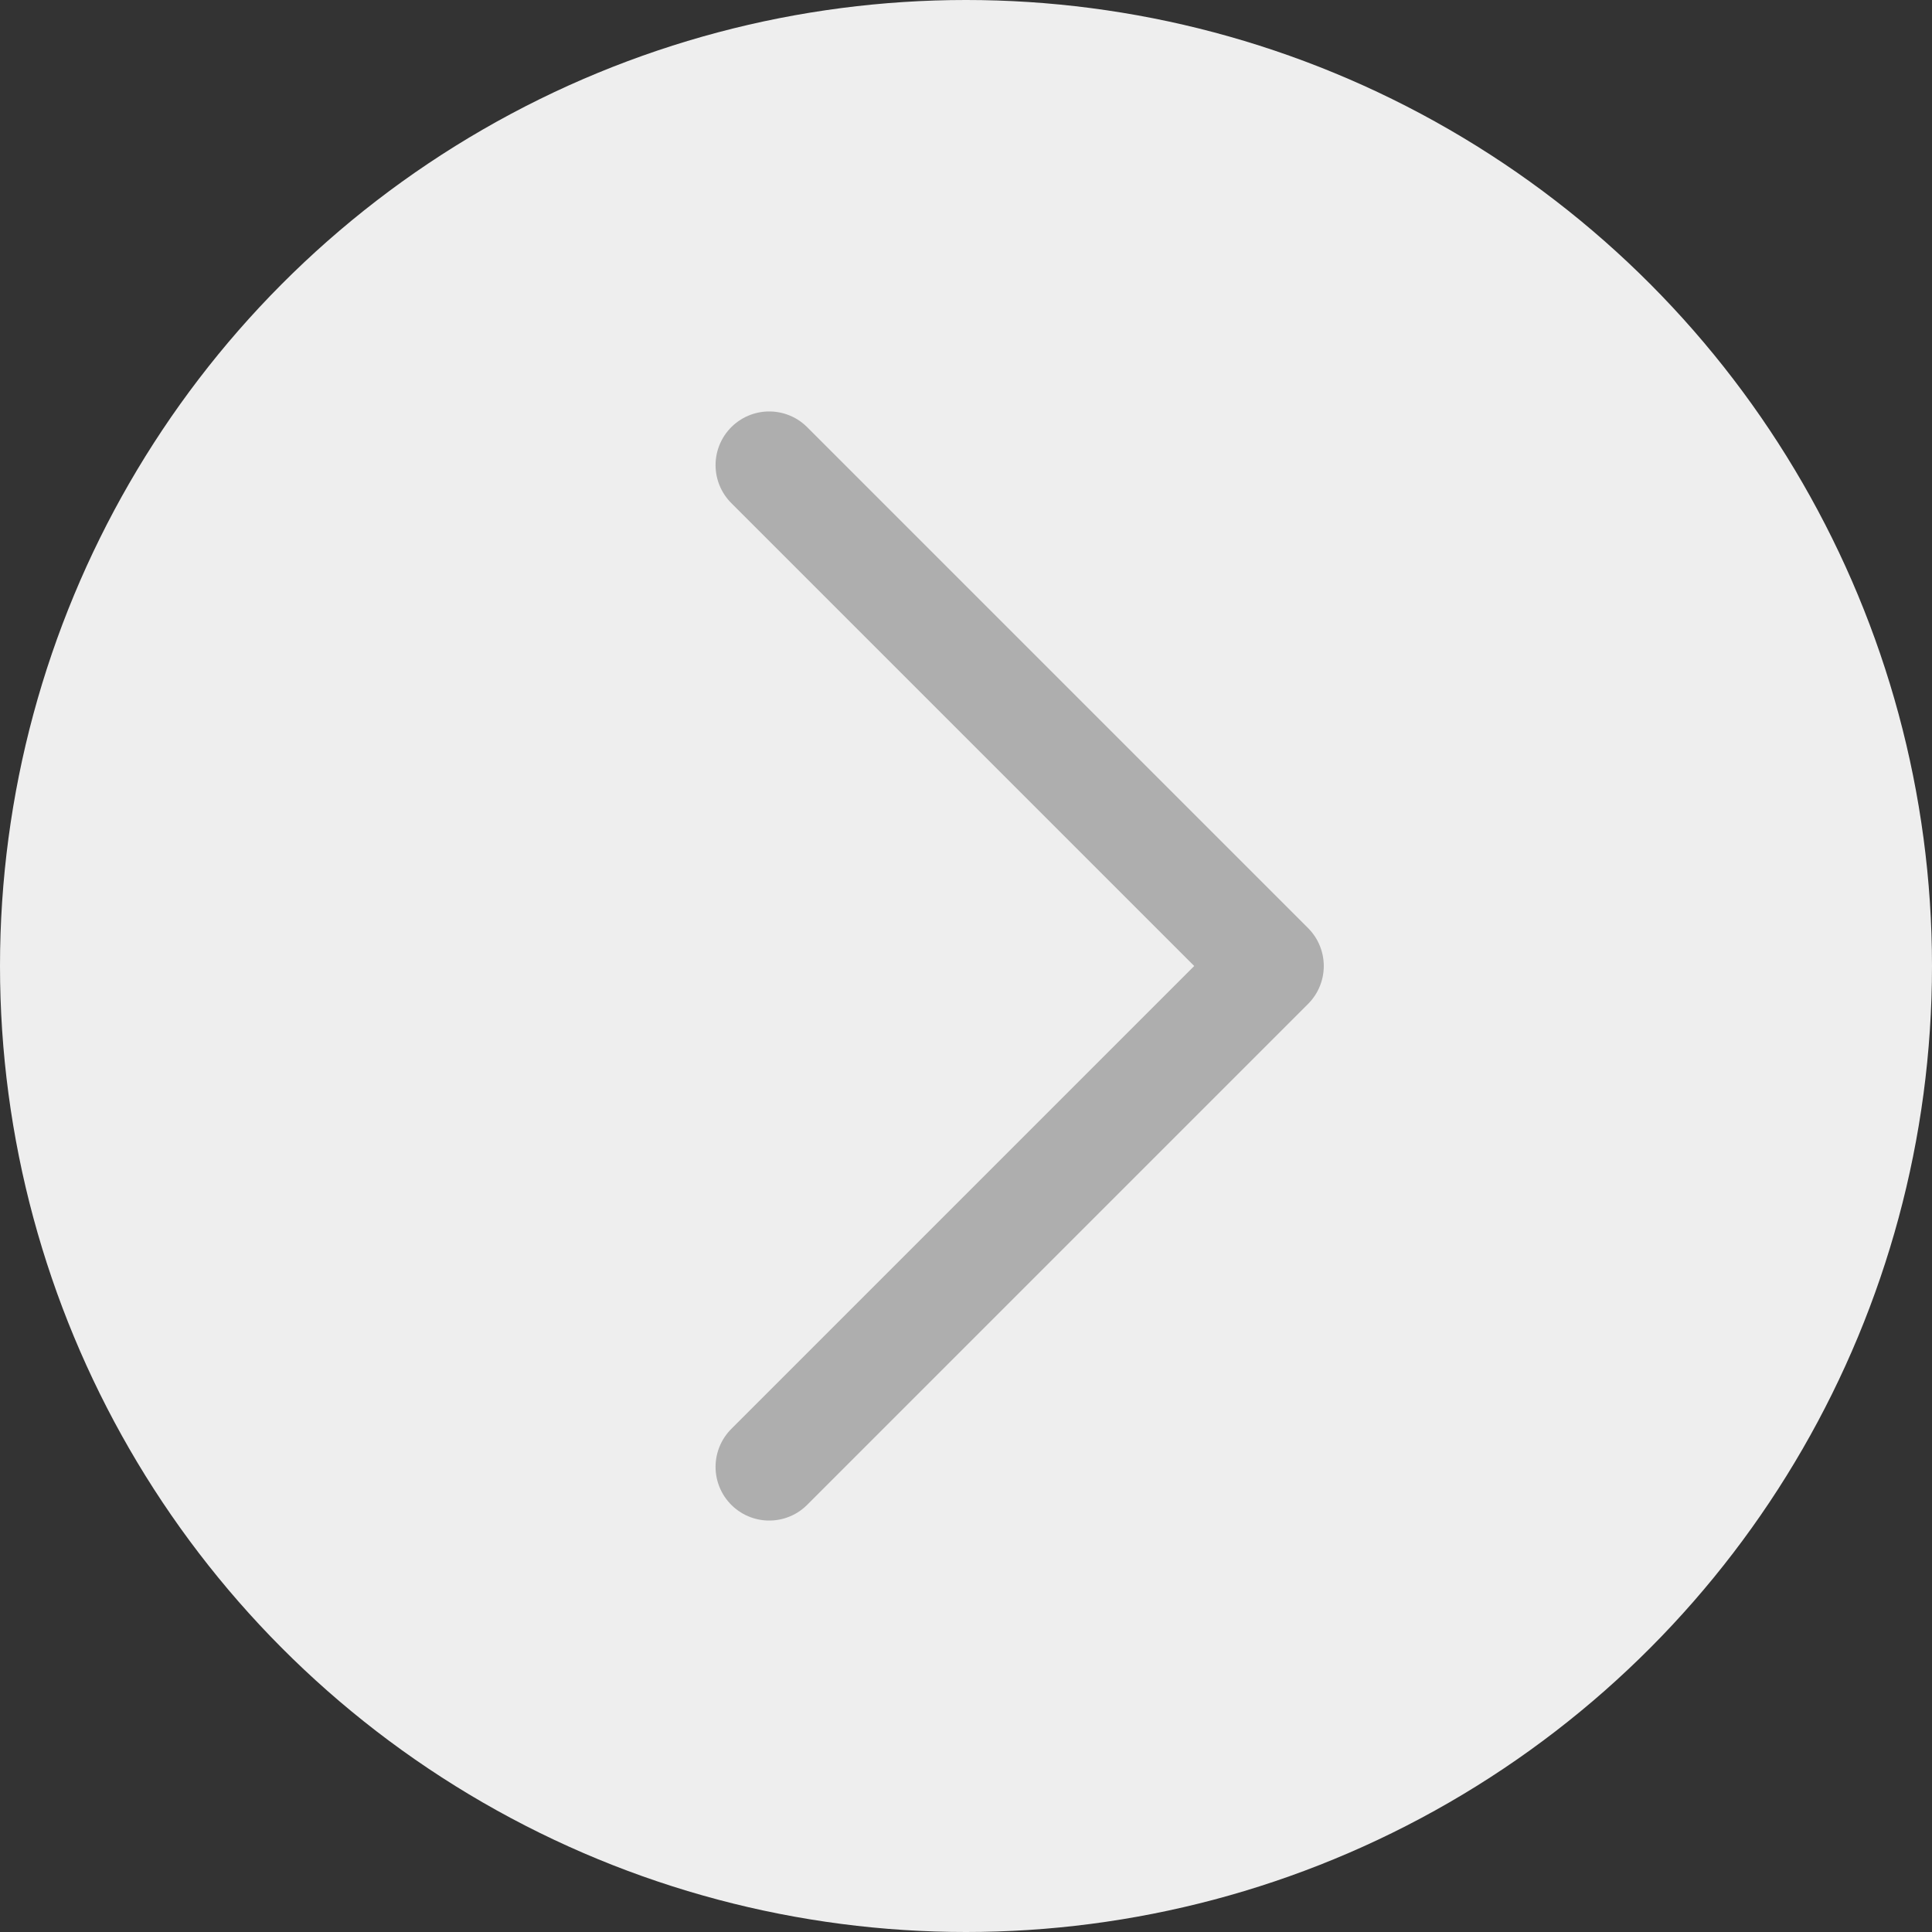
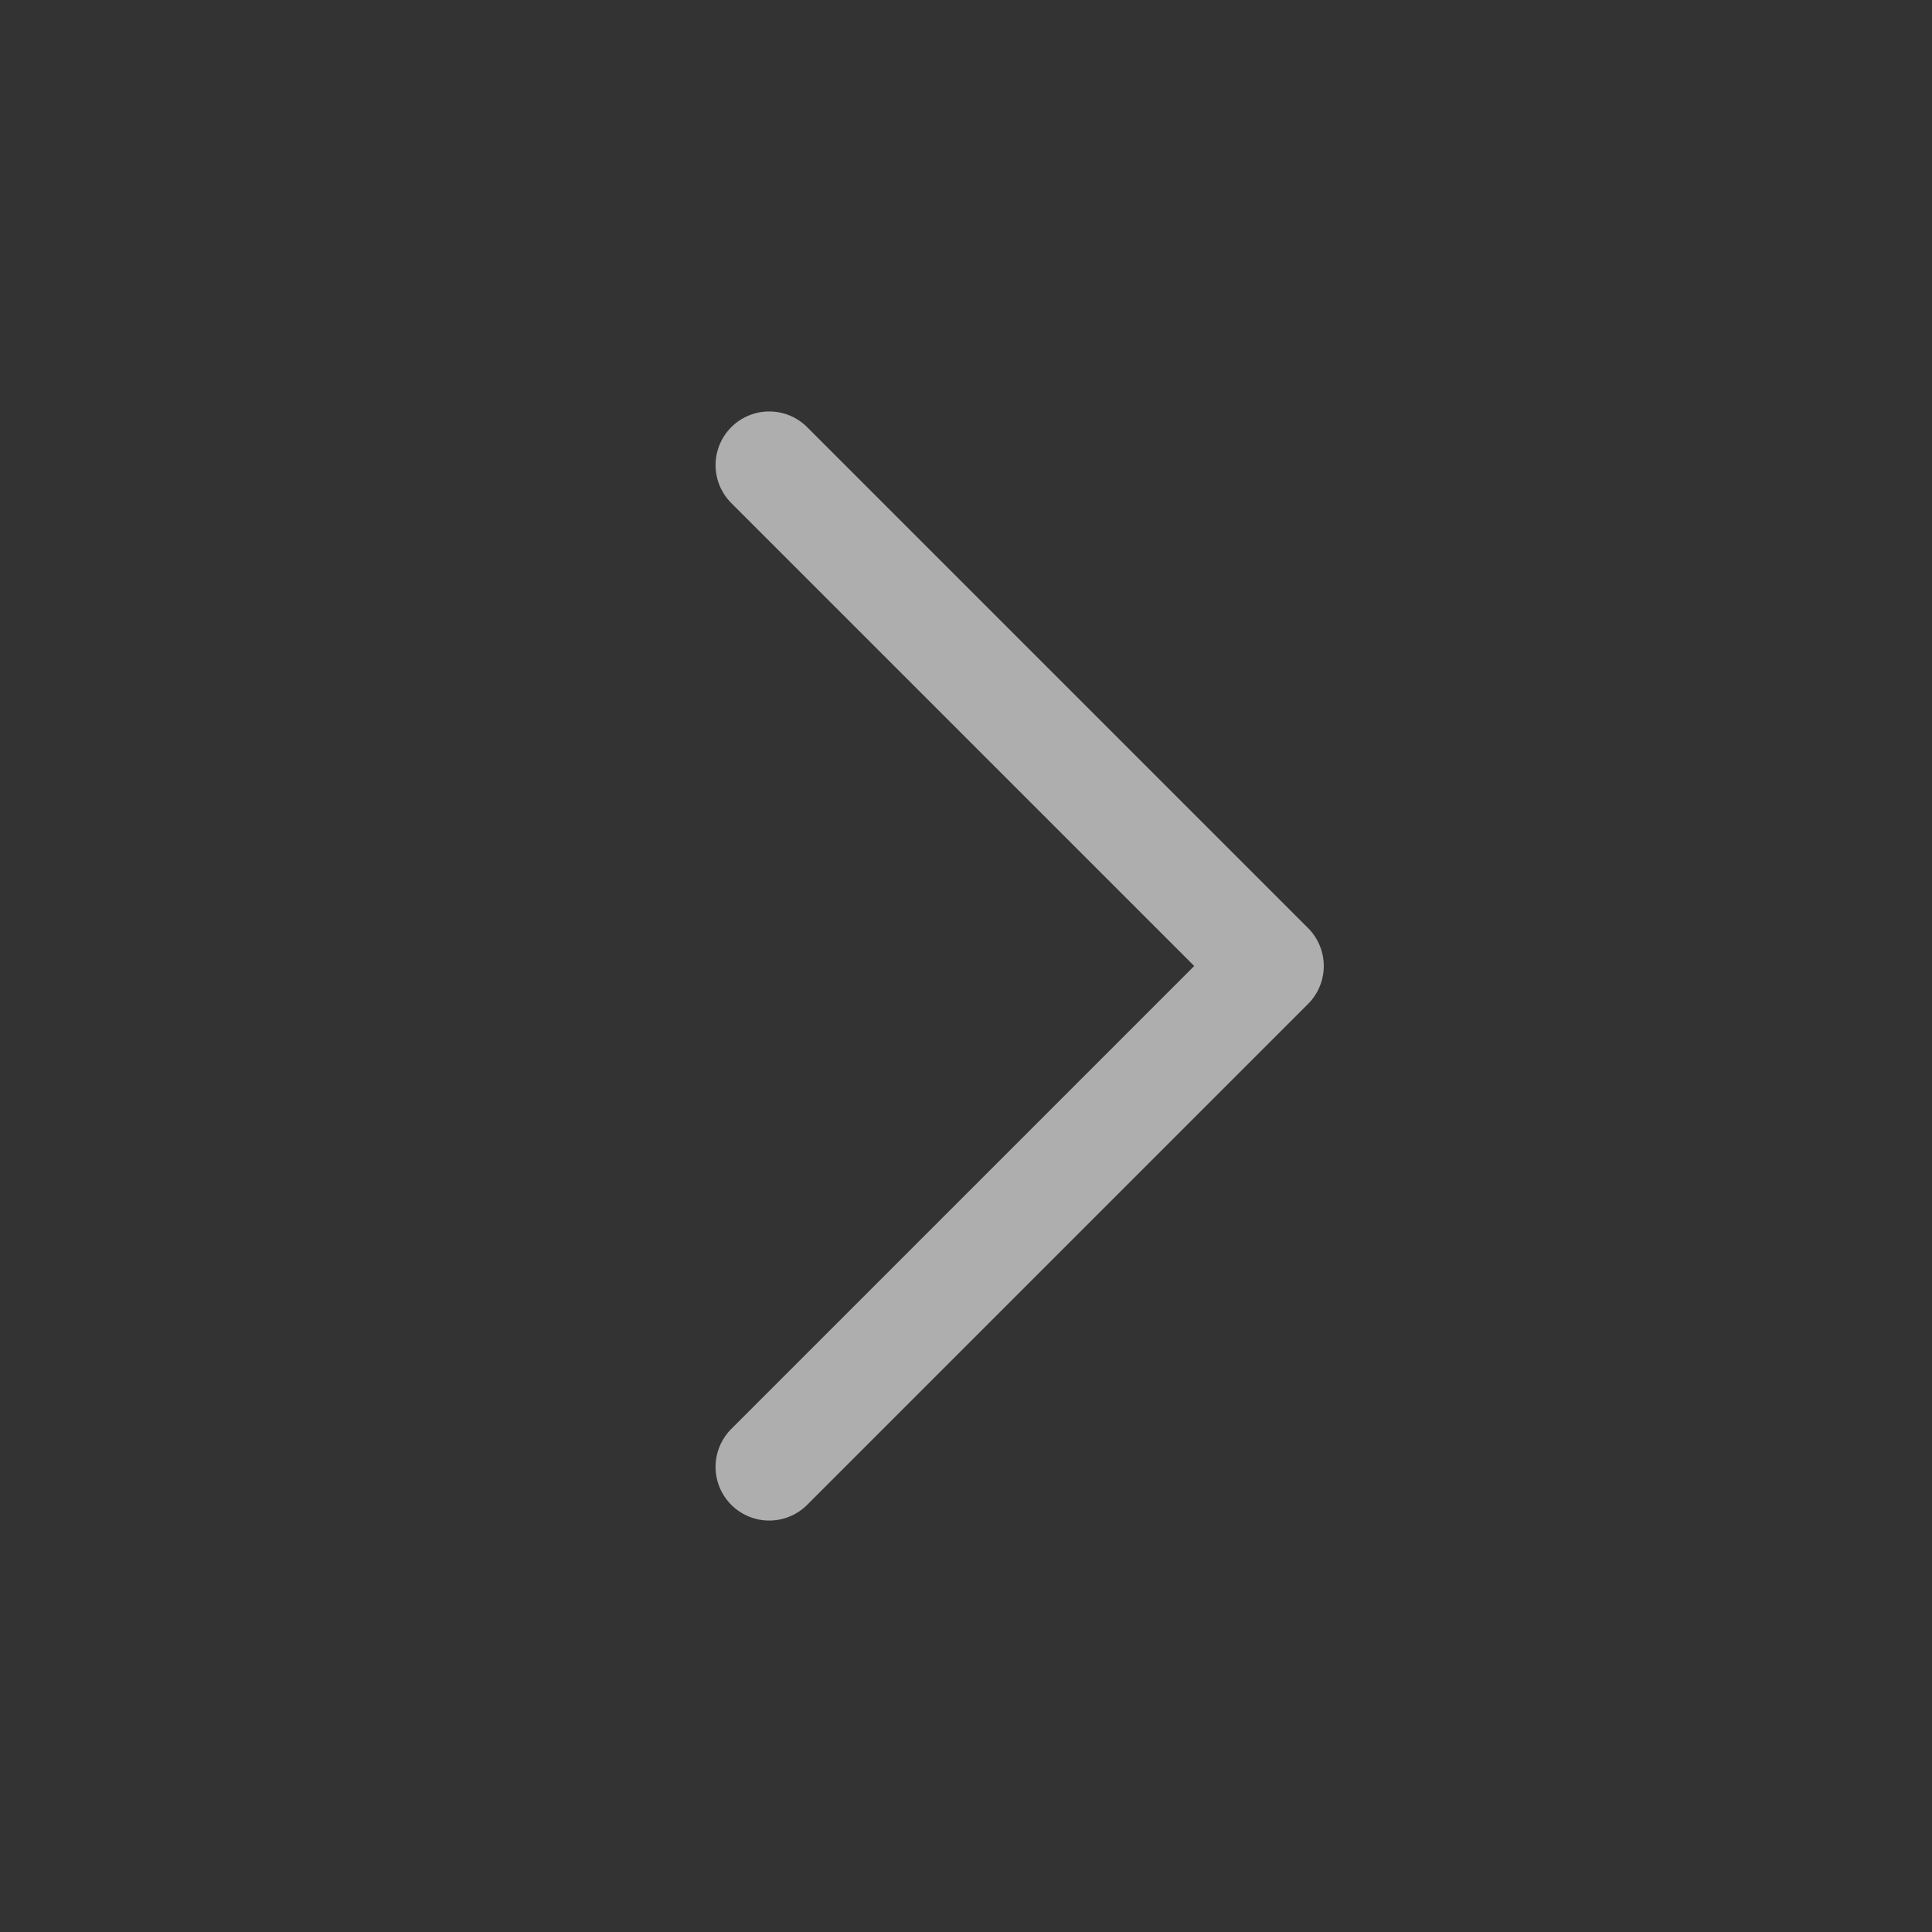
<svg xmlns="http://www.w3.org/2000/svg" width="54px" height="54px" viewBox="0 0 54 54" version="1.1">
  <rect x="0" y="0" width="54" height="54" fill="#333333" stroke="none" />
  <title>编组 6备份 2</title>
  <g id="详情页--PC端" stroke="none" stroke-width="1" fill="none" fill-rule="evenodd">
    <g id="编组-6备份-2" transform="translate(27, 27) scale(-1, 1) translate(-27, -27) ">
-       <circle id="椭圆形" fill="#EEEEEE" cx="27" cy="27" r="27" />
      <polyline id="Stroke-1" stroke="#AEAEAE" stroke-width="3" stroke-linecap="round" stroke-linejoin="round" points="32.5 41 18.5 27 32.5 13" />
    </g>
  </g>
</svg>